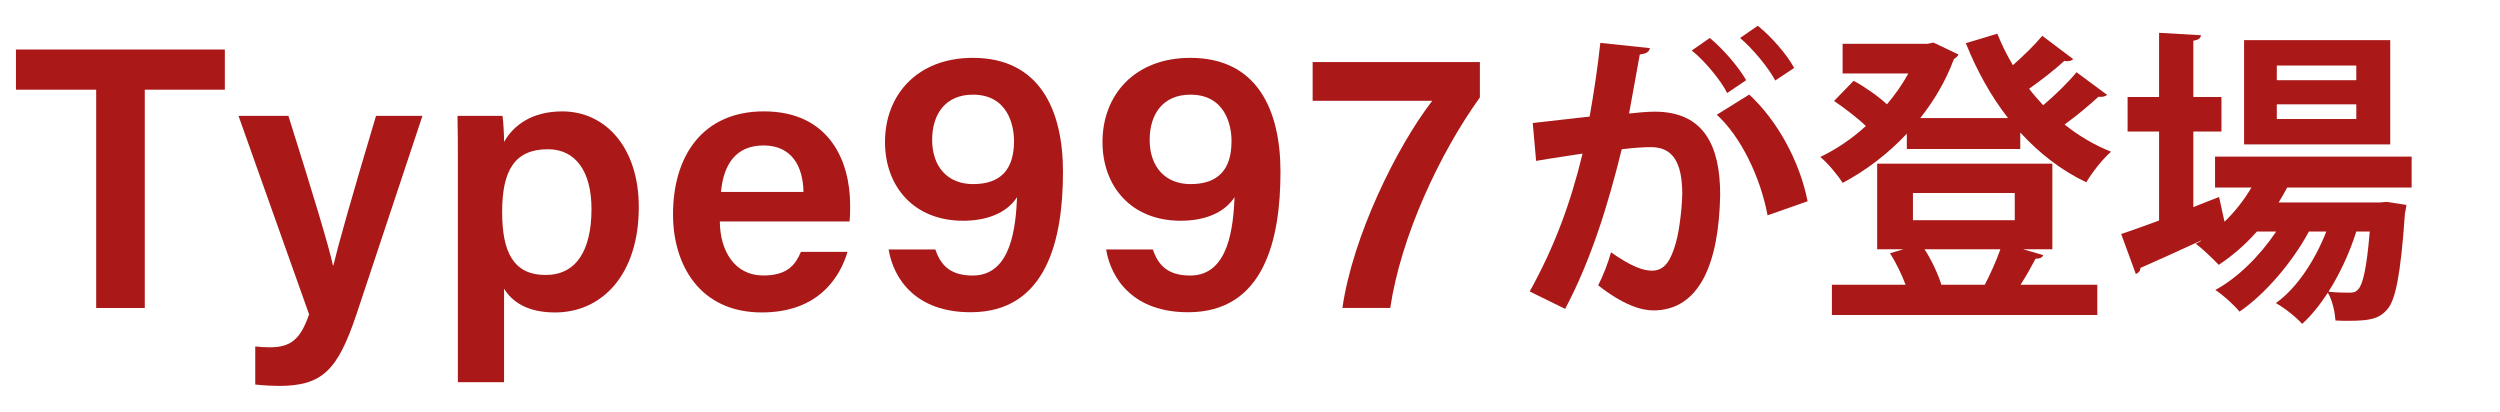
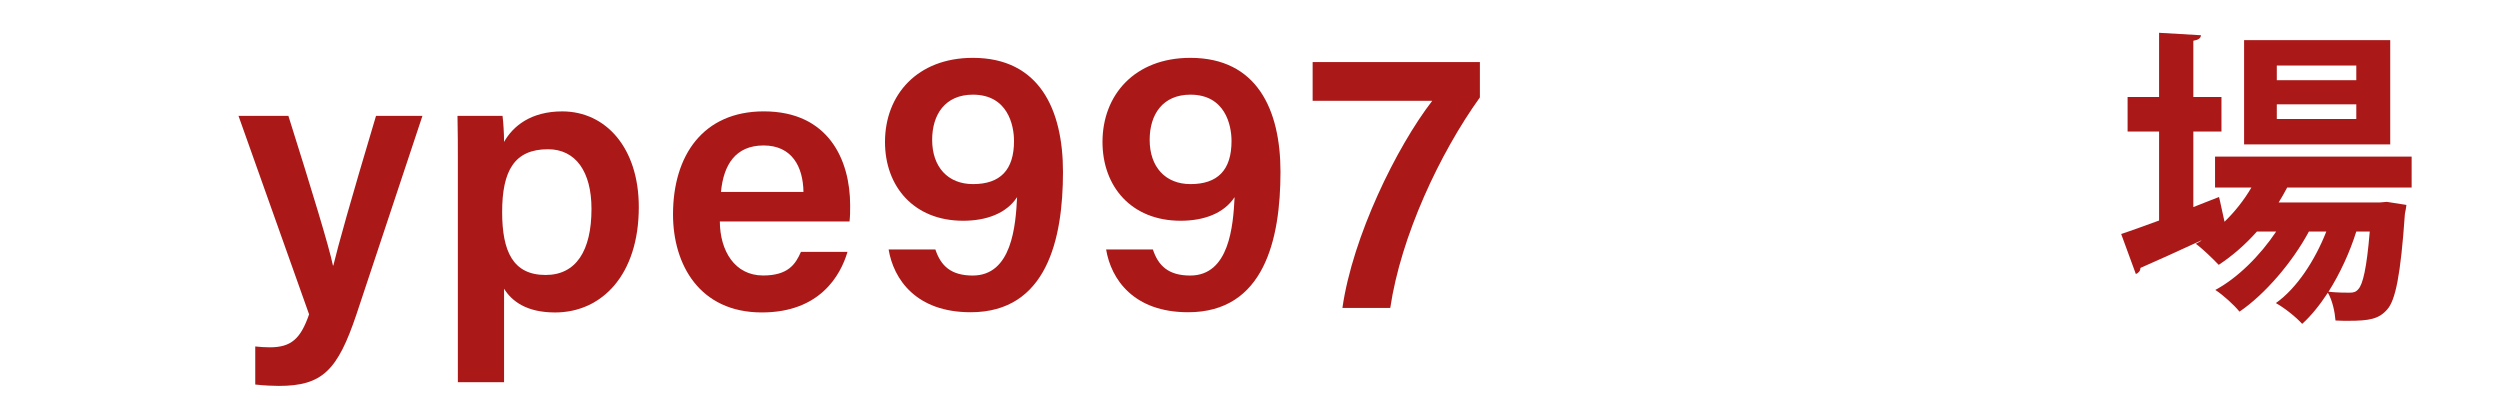
<svg xmlns="http://www.w3.org/2000/svg" id="_レイヤー_2" width="334" height="55" viewBox="0 0 334 55">
  <defs>
    <style>.cls-1{fill:#aa1818;}.cls-2{fill:none;}</style>
  </defs>
  <g id="_作業">
-     <path class="cls-1" d="M12.85,11.982H2.132v-5.367h27.906v5.367h-10.697v29.163h-6.491V11.982Z" />
    <path class="cls-1" d="M38.529,15.481c3.152,10.009,5.454,17.545,5.953,19.997h.05c.648-2.696,2.261-8.487,5.704-19.997h6.201l-8.826,26.551c-2.507,7.424-4.514,9.526-10.373,9.526-.688,0-1.987-.05-3.137-.185v-5.086c.539.065,1.309.115,1.932.115,2.825,0,4.113-1.082,5.261-4.405l-9.431-26.517h6.666Z" />
    <path class="cls-1" d="M67.342,38.57v12.49h-6.172v-29.368c0-2.082,0-4.174-.049-6.211h6.016c.1.739.205,2.306.205,3.478,1.197-2.12,3.594-4.077,7.771-4.077,5.822,0,10.23,4.873,10.23,12.782,0,9.092-4.967,14.08-11.184,14.08-3.799,0-5.78-1.492-6.818-3.173ZM79.023,27.903c0-4.951-2.096-7.965-5.814-7.965-4.466,0-6.122,2.85-6.122,8.379,0,5.291,1.457,8.419,5.808,8.419,4.072,0,6.129-3.239,6.129-8.833Z" />
    <path class="cls-1" d="M96.171,29.592c.015,3.885,1.966,7.214,5.778,7.214,3.328,0,4.33-1.491,5.055-3.153h6.221c-.943,3.19-3.729,8.089-11.445,8.089-8.324,0-11.865-6.4-11.865-13.091,0-7.91,4.035-13.771,12.13-13.771,8.634,0,11.535,6.465,11.535,12.559,0,.839,0,1.433-.085,2.152h-17.323ZM107.343,25.645c-.05-3.403-1.556-6.212-5.329-6.212s-5.354,2.614-5.693,6.212h11.022Z" />
    <path class="cls-1" d="M124.965,33.329c.729,2.18,2.074,3.483,4.99,3.483,5.229,0,5.742-6.659,5.928-10.473-1.438,2.19-4.134,3.153-7.208,3.153-6.581,0-10.44-4.573-10.44-10.524,0-6.302,4.324-11.239,11.734-11.239,8.909,0,12.045,6.921,12.045,15.238,0,9.028-2.184,18.748-12.334,18.748-7.291,0-10.293-4.396-10.961-8.385h6.246ZM124.535,18.673c0,3.638,2.102,5.923,5.459,5.923,3.637,0,5.479-1.881,5.479-5.758,0-2.142-.858-6.192-5.494-6.192-3.701,0-5.443,2.645-5.443,6.028Z" />
    <path class="cls-1" d="M154.023,33.329c.729,2.18,2.074,3.483,4.99,3.483,5.229,0,5.742-6.659,5.928-10.473-1.438,2.19-4.134,3.153-7.208,3.153-6.581,0-10.44-4.573-10.44-10.524,0-6.302,4.324-11.239,11.734-11.239,8.909,0,12.045,6.921,12.045,15.238,0,9.028-2.184,18.748-12.334,18.748-7.291,0-10.293-4.396-10.961-8.385h6.246ZM153.594,18.673c0,3.638,2.102,5.923,5.459,5.923,3.637,0,5.479-1.881,5.479-5.758,0-2.142-.858-6.192-5.494-6.192-3.701,0-5.443,2.645-5.443,6.028Z" />
-     <path class="cls-1" d="M197.713,8.292v4.721c-5.376,7.483-10.553,18.555-11.975,28.131h-6.392c1.368-9.557,7.244-21.517,12.001-27.676h-15.979v-5.176h22.344Z" />
-     <path class="cls-1" d="M220.42,6.424c-.082.572-.613.776-1.348.857-.368,2.002-.98,5.515-1.43,7.884,1.062-.122,2.532-.245,3.35-.245,6.739-.041,8.822,4.698,8.822,11.07v.041c-.163,9.027-2.695,15.44-8.945,15.44-1.634,0-4.084-.776-7.353-3.35.653-1.266,1.308-2.941,1.716-4.412,2.777,1.961,4.371,2.451,5.474,2.451,1.716,0,2.532-1.389,3.187-3.717.53-1.797.857-5.188.857-6.699-.041-4.043-1.267-6.086-4.166-6.086-.98,0-2.369.082-3.922.286-1.838,7.475-4.085,14.746-7.557,21.322l-4.738-2.328c3.35-6.045,5.432-11.723,7.066-18.422-1.471.245-4.412.654-6.209.98l-.449-5.065,7.598-.858c.531-2.982,1.062-6.413,1.43-9.844l6.617.694ZM230.754,12.428c-.857-1.716-3.104-4.412-4.738-5.678l2.41-1.675c1.838,1.511,3.881,3.921,4.861,5.637l-2.533,1.716ZM236.146,28.767c-.98-5.229-3.636-10.58-6.781-13.439l4.33-2.696c3.758,3.472,6.74,8.904,7.803,14.256l-5.352,1.879ZM237.168,10.754c-.858-1.675-3.105-4.371-4.697-5.678l2.369-1.634c1.838,1.47,3.921,3.88,4.86,5.637l-2.532,1.675Z" />
-     <path class="cls-1" d="M276.973,7.894c-.245.286-.775.326-1.185.245-1.144,1.062-3.063,2.573-4.697,3.717.571.776,1.226,1.471,1.879,2.206,1.634-1.389,3.35-3.063,4.452-4.412l4.085,3.023c-.204.205-.653.327-1.144.245-1.144,1.062-2.9,2.533-4.534,3.717,1.879,1.511,3.962,2.737,6.209,3.636-1.103.939-2.573,2.818-3.309,4.084-3.35-1.593-6.29-3.88-8.823-6.658v2.206h-15.154v-2.042c-2.533,2.696-5.475,4.942-8.578,6.576-.654-1.062-2.002-2.655-2.982-3.472,2.084-.98,4.207-2.41,6.086-4.126-1.143-1.103-2.858-2.41-4.248-3.35l2.615-2.696c1.511.817,3.309,2.083,4.452,3.145,1.103-1.307,2.083-2.695,2.859-4.125h-8.782v-3.963h11.355l.776-.163,3.349,1.593c-.122.286-.367.45-.612.613-1.062,2.859-2.614,5.514-4.493,7.883h11.724c-2.288-2.941-4.167-6.332-5.638-10.007l4.208-1.267c.571,1.43,1.267,2.859,2.083,4.207,1.43-1.266,2.941-2.736,3.922-3.921l4.125,3.104ZM270.273,33.302l2.696.776c-.081.327-.49.49-1.021.49-.531,1.021-1.268,2.329-2.002,3.472h10.252v4.044h-35.455v-4.044h9.844c-.531-1.389-1.266-2.941-2.083-4.208l1.798-.531h-3.514v-11.438h23.406v11.438h-3.922ZM255.568,25.785v3.635h13.603v-3.635h-13.603ZM265.168,38.04c.735-1.389,1.553-3.227,2.083-4.738h-10.13c.98,1.511,1.838,3.39,2.246,4.738h5.801Z" />
+     <path class="cls-1" d="M197.713,8.292v4.721c-5.376,7.483-10.553,18.555-11.975,28.131h-6.392c1.368-9.557,7.244-21.517,12.001-27.676h-15.979v-5.176h22.344" />
    <path class="cls-1" d="M322.194,25.05h-16.625c-.368.694-.735,1.348-1.144,2.001h13.479l.98-.082,2.614.409c-.041.367-.123.816-.204,1.185-.571,8.251-1.267,11.56-2.369,12.785-1.103,1.267-2.369,1.511-5.188,1.511-.53,0-1.102,0-1.715-.041-.082-1.103-.408-2.696-1.021-3.717-1.062,1.634-2.246,3.104-3.432,4.167-.857-.939-2.287-2.083-3.512-2.778,2.818-2.001,5.229-5.718,6.739-9.558h-2.328c-2.165,4.044-5.841,8.374-9.272,10.702-.776-.939-2.124-2.165-3.227-2.9,2.981-1.593,6.004-4.616,8.128-7.802h-2.573c-1.553,1.756-3.309,3.268-5.105,4.452-.736-.776-2.166-2.165-3.064-2.818.246-.123.49-.245.736-.408v-.041c-3.064,1.43-6.006,2.736-8.129,3.676,0,.409-.286.695-.613.817l-1.961-5.351c1.389-.45,3.146-1.103,5.065-1.797v-11.887h-4.207v-4.616h4.207V4.381l5.597.327c-.041.409-.327.613-1.021.735v7.516h3.758v4.616h-3.758v10.089l3.432-1.348c.04.082.04.164.734,3.309,1.389-1.348,2.615-2.9,3.595-4.575h-4.86v-4.125h26.265v4.125ZM319.335,5.362v13.929h-19.524V5.362h19.524ZM314.801,10.713v-1.961h-10.62v1.961h10.62ZM314.801,15.9v-1.961h-10.62v1.961h10.62ZM314.801,30.932c-.857,2.736-2.164,5.596-3.717,8.047,1.225.123,2.287.123,2.818.123s.857-.082,1.185-.49c.571-.613,1.103-2.696,1.511-7.679h-1.797Z" />
-     <rect class="cls-2" width="334" height="55" />
  </g>
</svg>